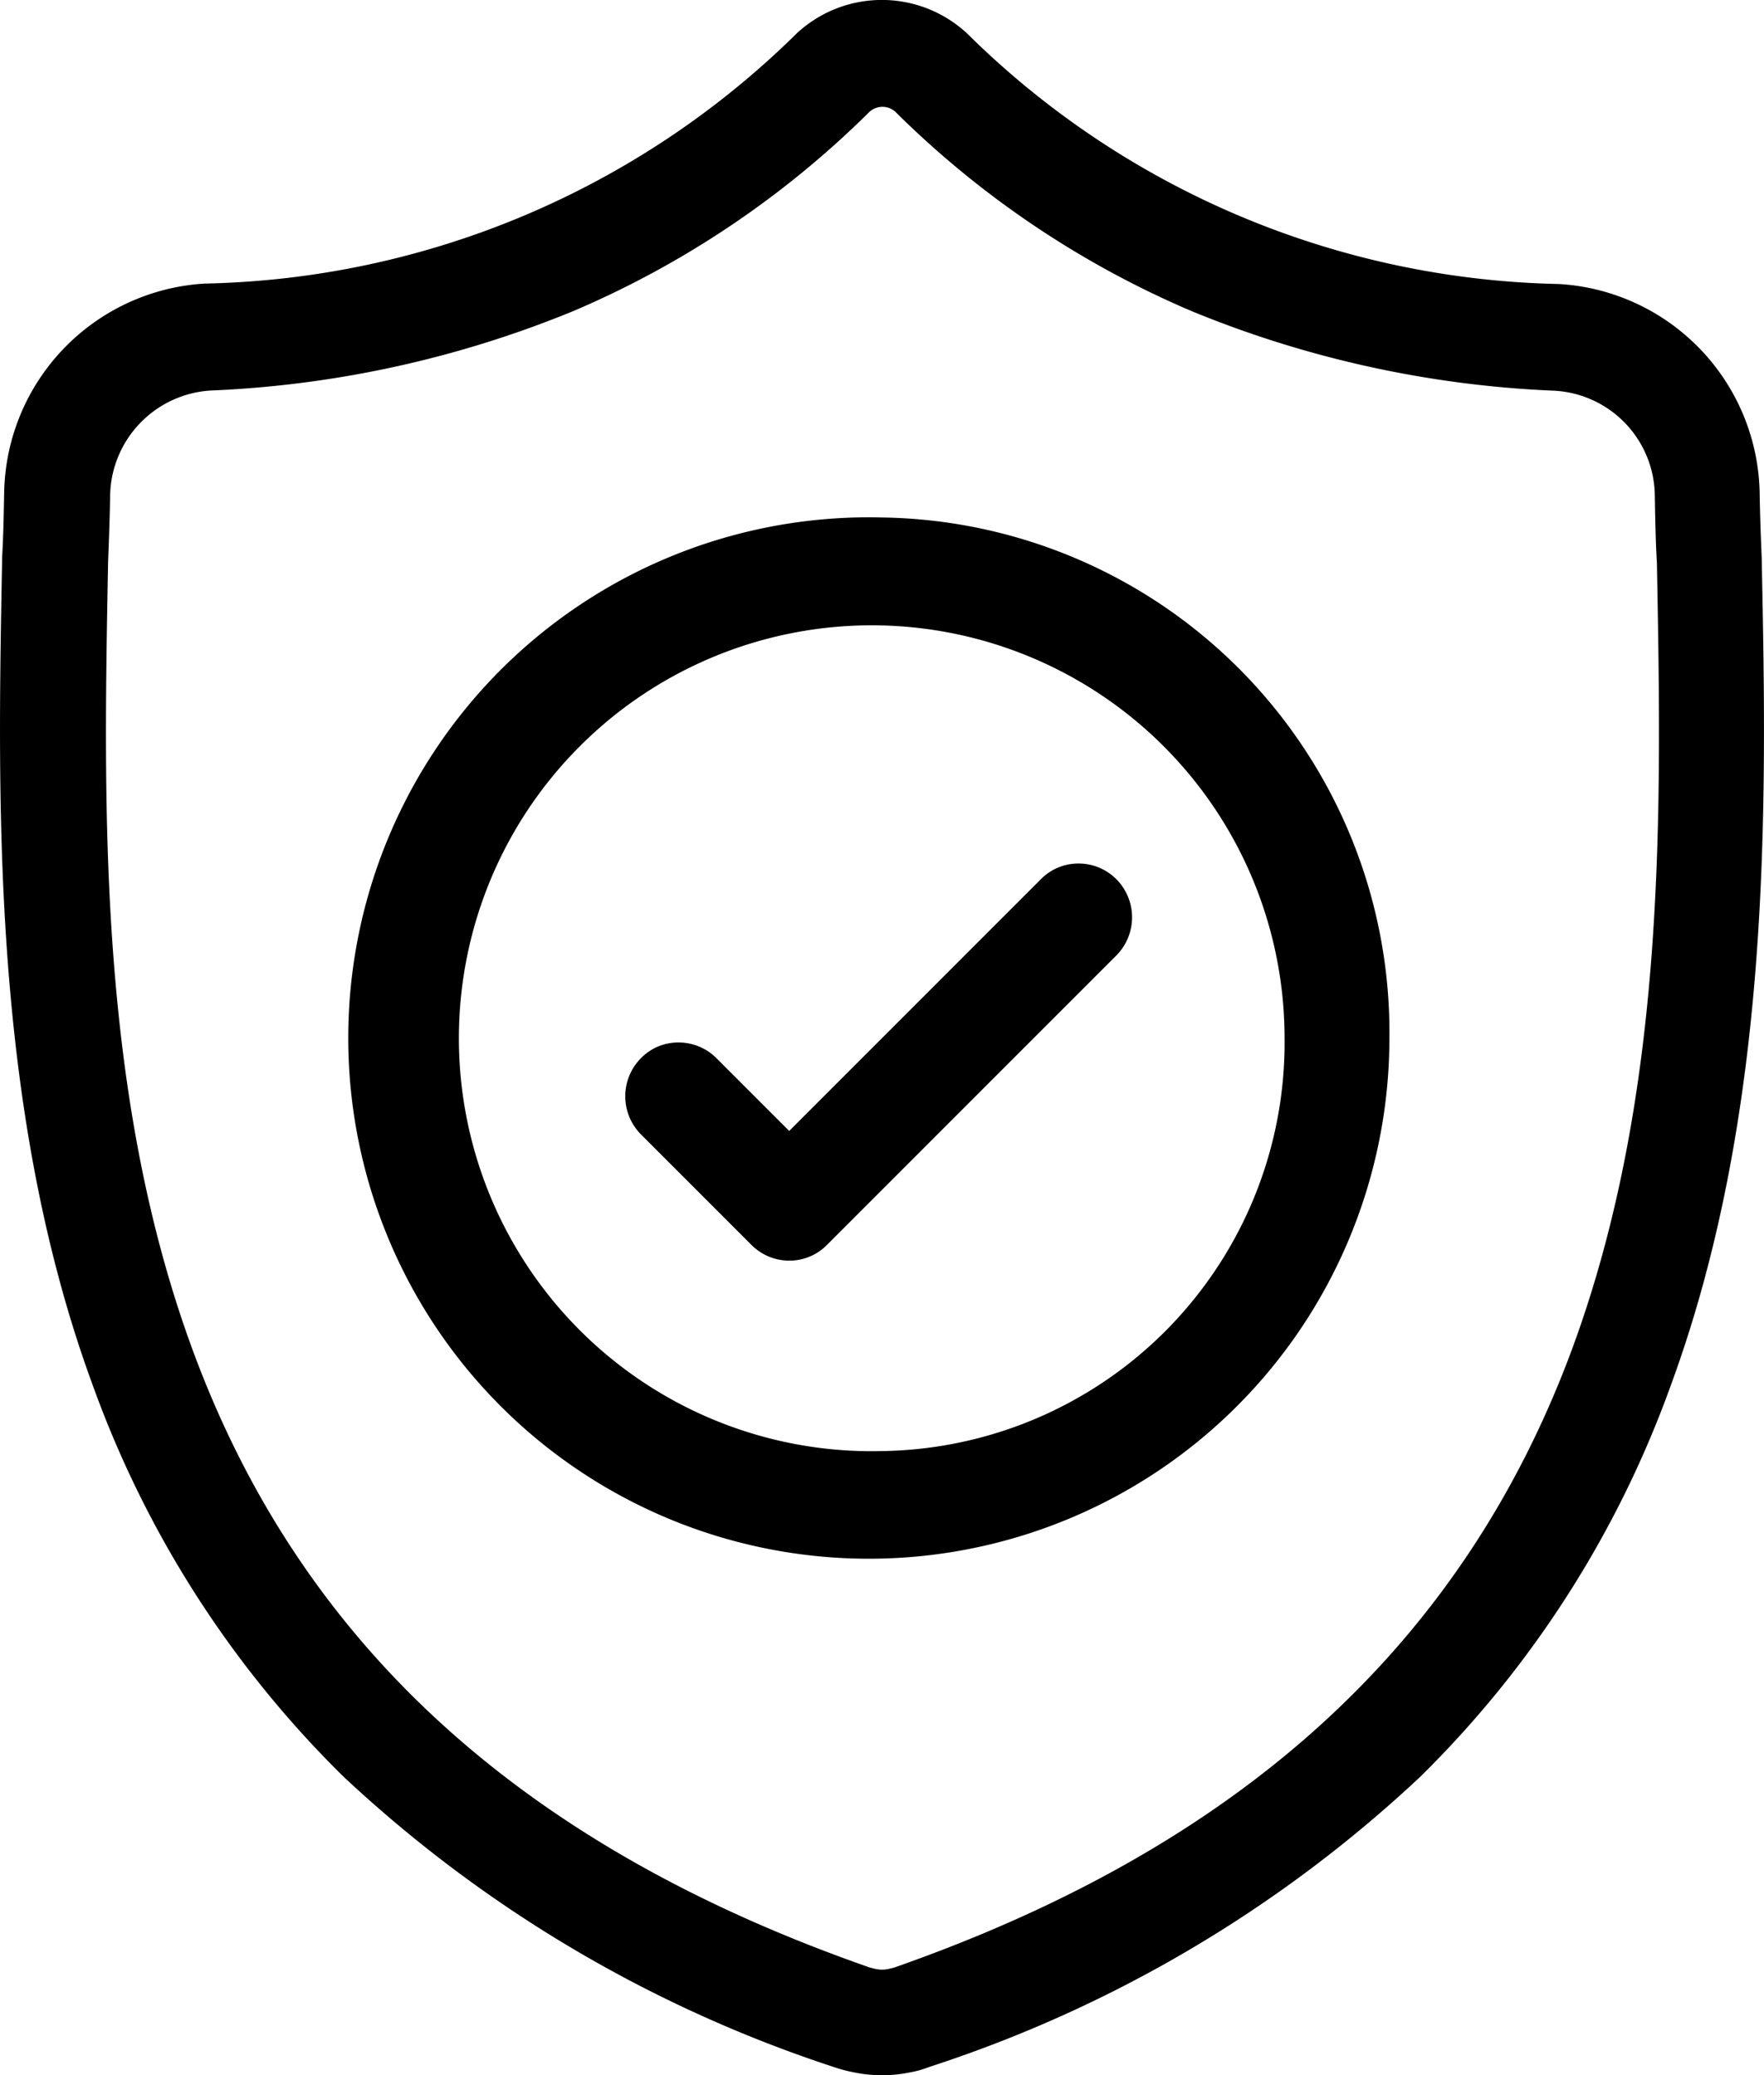
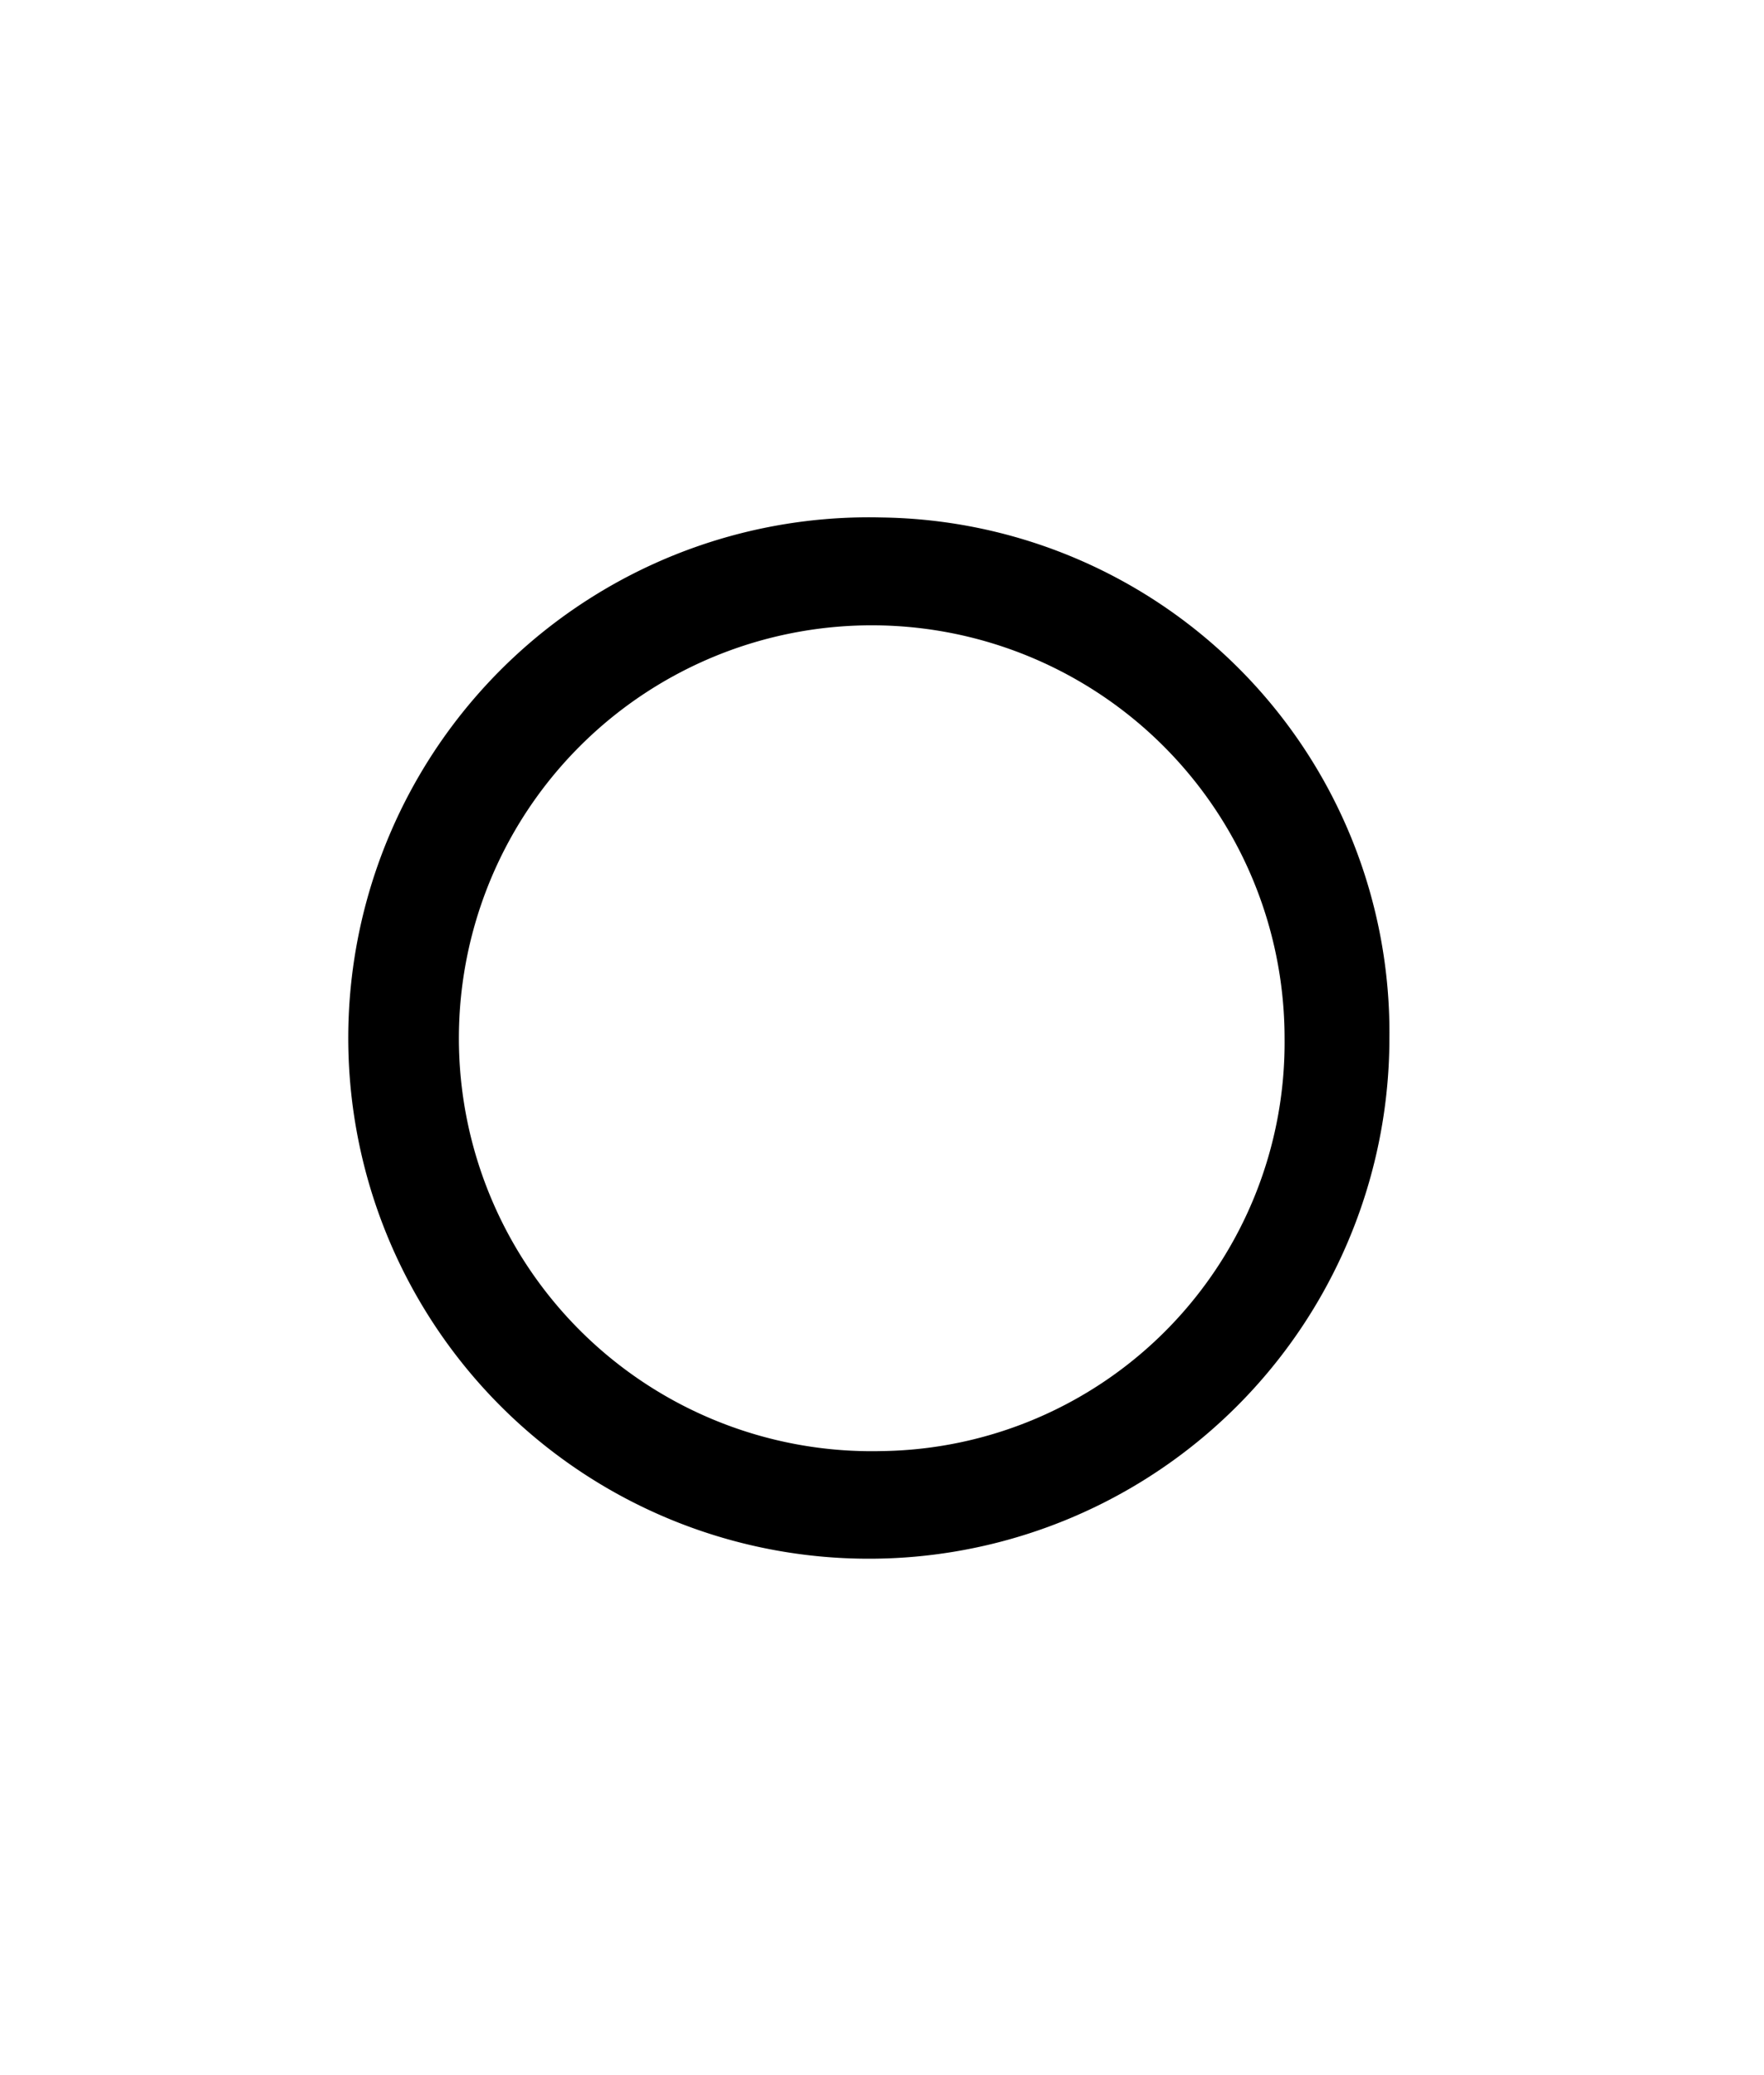
<svg xmlns="http://www.w3.org/2000/svg" width="28" height="32.93" viewBox="0 0 28 32.93">
  <g id="Fidelity_Claims" data-name="Fidelity Claims" transform="translate(-42.906 -9.7)">
-     <path id="Path_311" data-name="Path 311" d="M65.445,37.9a16.588,16.588,0,0,0,3.976-6.2c1.616-4.388,1.529-9.222,1.449-13.111v-.027c-.013-.312-.027-.652-.033-1.037a3.384,3.384,0,0,0-3.185-3.318,13.747,13.747,0,0,1-9.375-3.956l-.02-.02a1.987,1.987,0,0,0-2.706,0l-.02.02A13.771,13.771,0,0,1,46.157,14.2a3.384,3.384,0,0,0-3.185,3.318c-.007.372-.013.711-.033,1.037v.06c-.073,3.876-.166,8.71,1.443,13.078a16.588,16.588,0,0,0,3.976,6.2,20.9,20.9,0,0,0,7.8,4.614,2.293,2.293,0,0,0,.306.08,2.2,2.2,0,0,0,.884,0,1.607,1.607,0,0,0,.306-.086A20.761,20.761,0,0,0,65.445,37.9ZM57.1,40.923l-.08.02a.487.487,0,0,1-.226,0l-.08-.02C51.2,39,47.686,35.8,45.964,31.123c-1.5-4.076-1.416-8.537-1.343-12.467v-.02c.013-.339.027-.691.033-1.077a1.7,1.7,0,0,1,1.6-1.662,17,17,0,0,0,5.758-1.263A15.042,15.042,0,0,0,56.7,11.482l.007-.007a.306.306,0,0,1,.412,0l.007.007a15.042,15.042,0,0,0,4.687,3.152A16.962,16.962,0,0,0,67.573,15.9a1.686,1.686,0,0,1,1.6,1.662c.007.392.013.745.033,1.07.073,3.936.16,8.4-1.35,12.486C66.123,35.79,62.606,38.995,57.1,40.923Z" />
    <path id="Path_312" data-name="Path 312" d="M139.152,135a8.263,8.263,0,1,0,8.052,8.264A8.171,8.171,0,0,0,139.152,135Zm0,14.815a6.553,6.553,0,1,1,6.388-6.551A6.482,6.482,0,0,1,139.152,149.815Z" transform="translate(-82.244 -117.088)" />
-     <path id="Path_313" data-name="Path 313" d="M200.822,216.75a.848.848,0,0,0-.6-.25.836.836,0,0,0-.6.25h0l-3.994,3.994-1.154-1.154a.848.848,0,0,0-.6-.25.825.825,0,0,0-.6.25.859.859,0,0,0,0,1.208l1.754,1.754a.848.848,0,0,0,.6.25.836.836,0,0,0,.6-.25l4.594-4.594A.859.859,0,0,0,200.822,216.75Z" transform="translate(-140.195 -193.097)" />
  </g>
</svg>